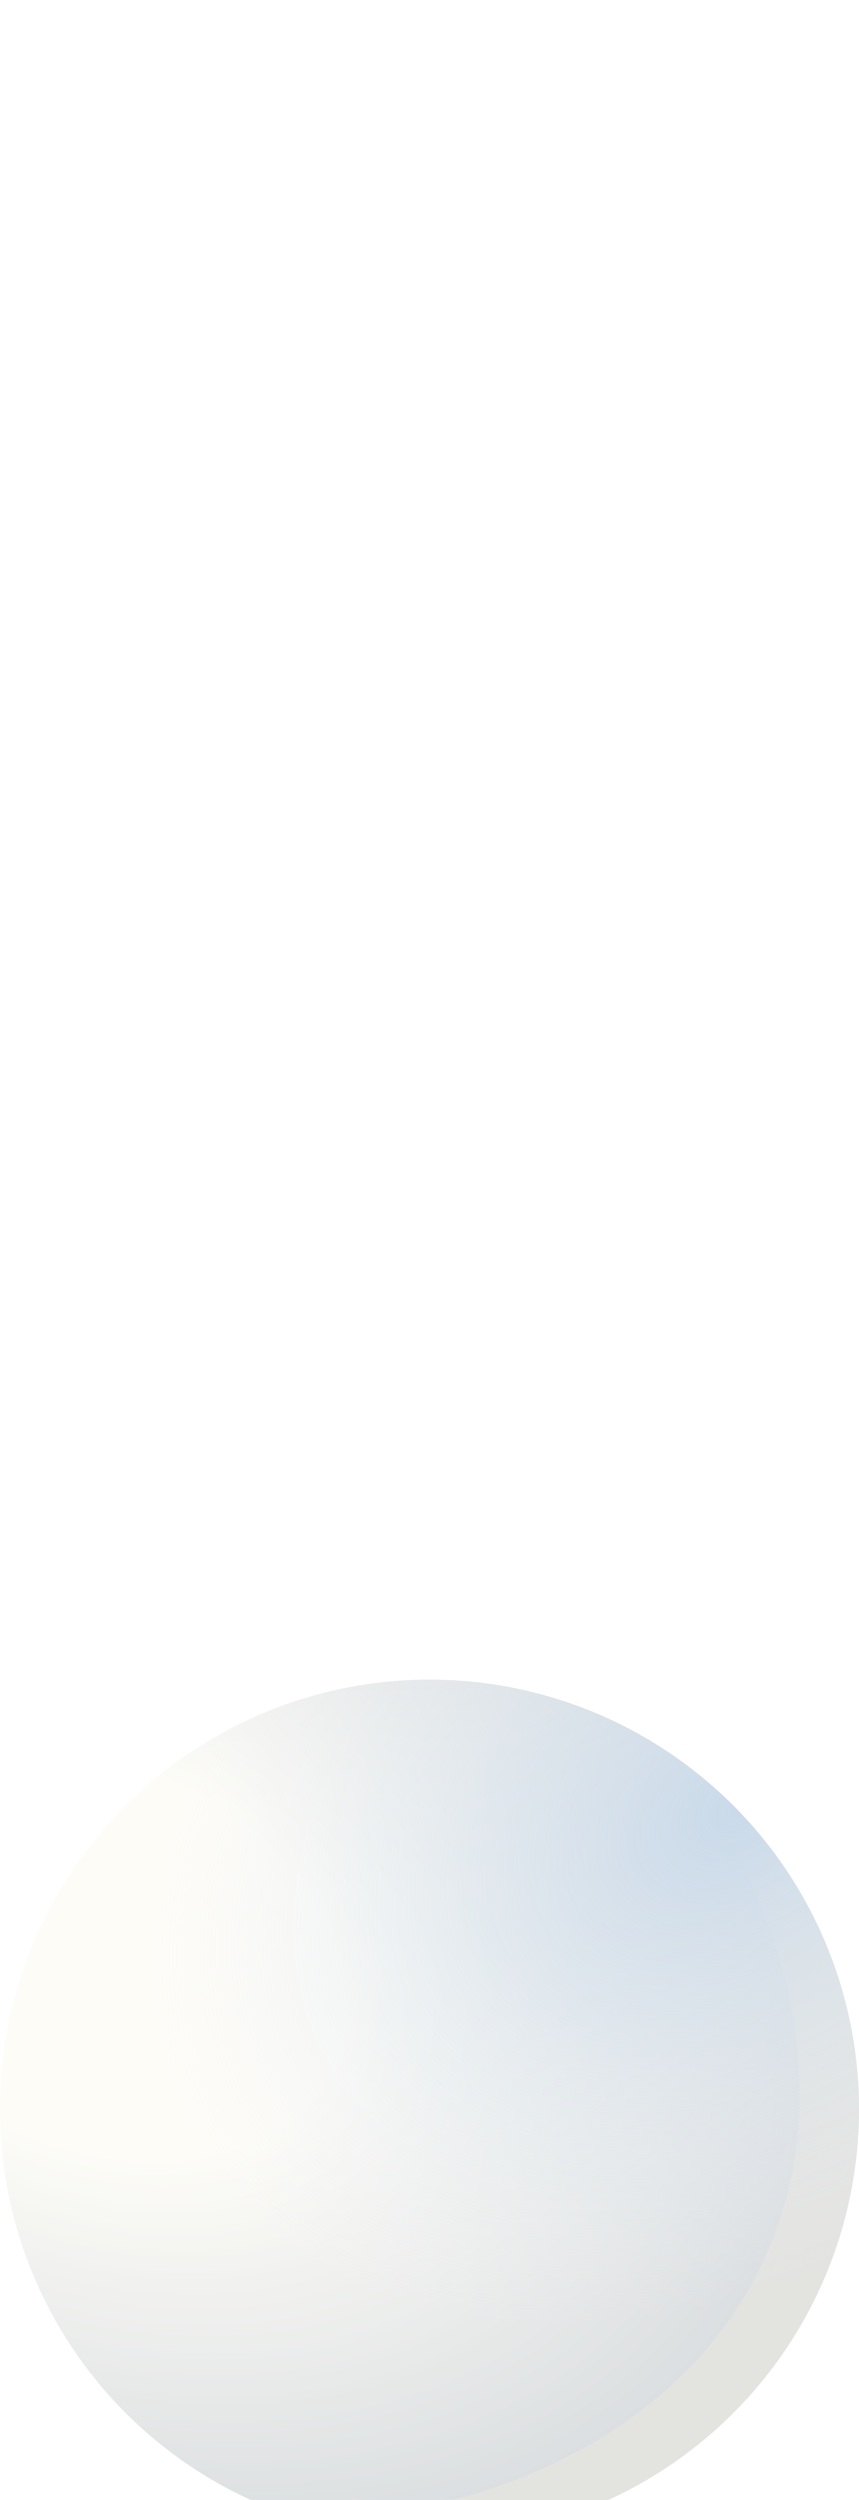
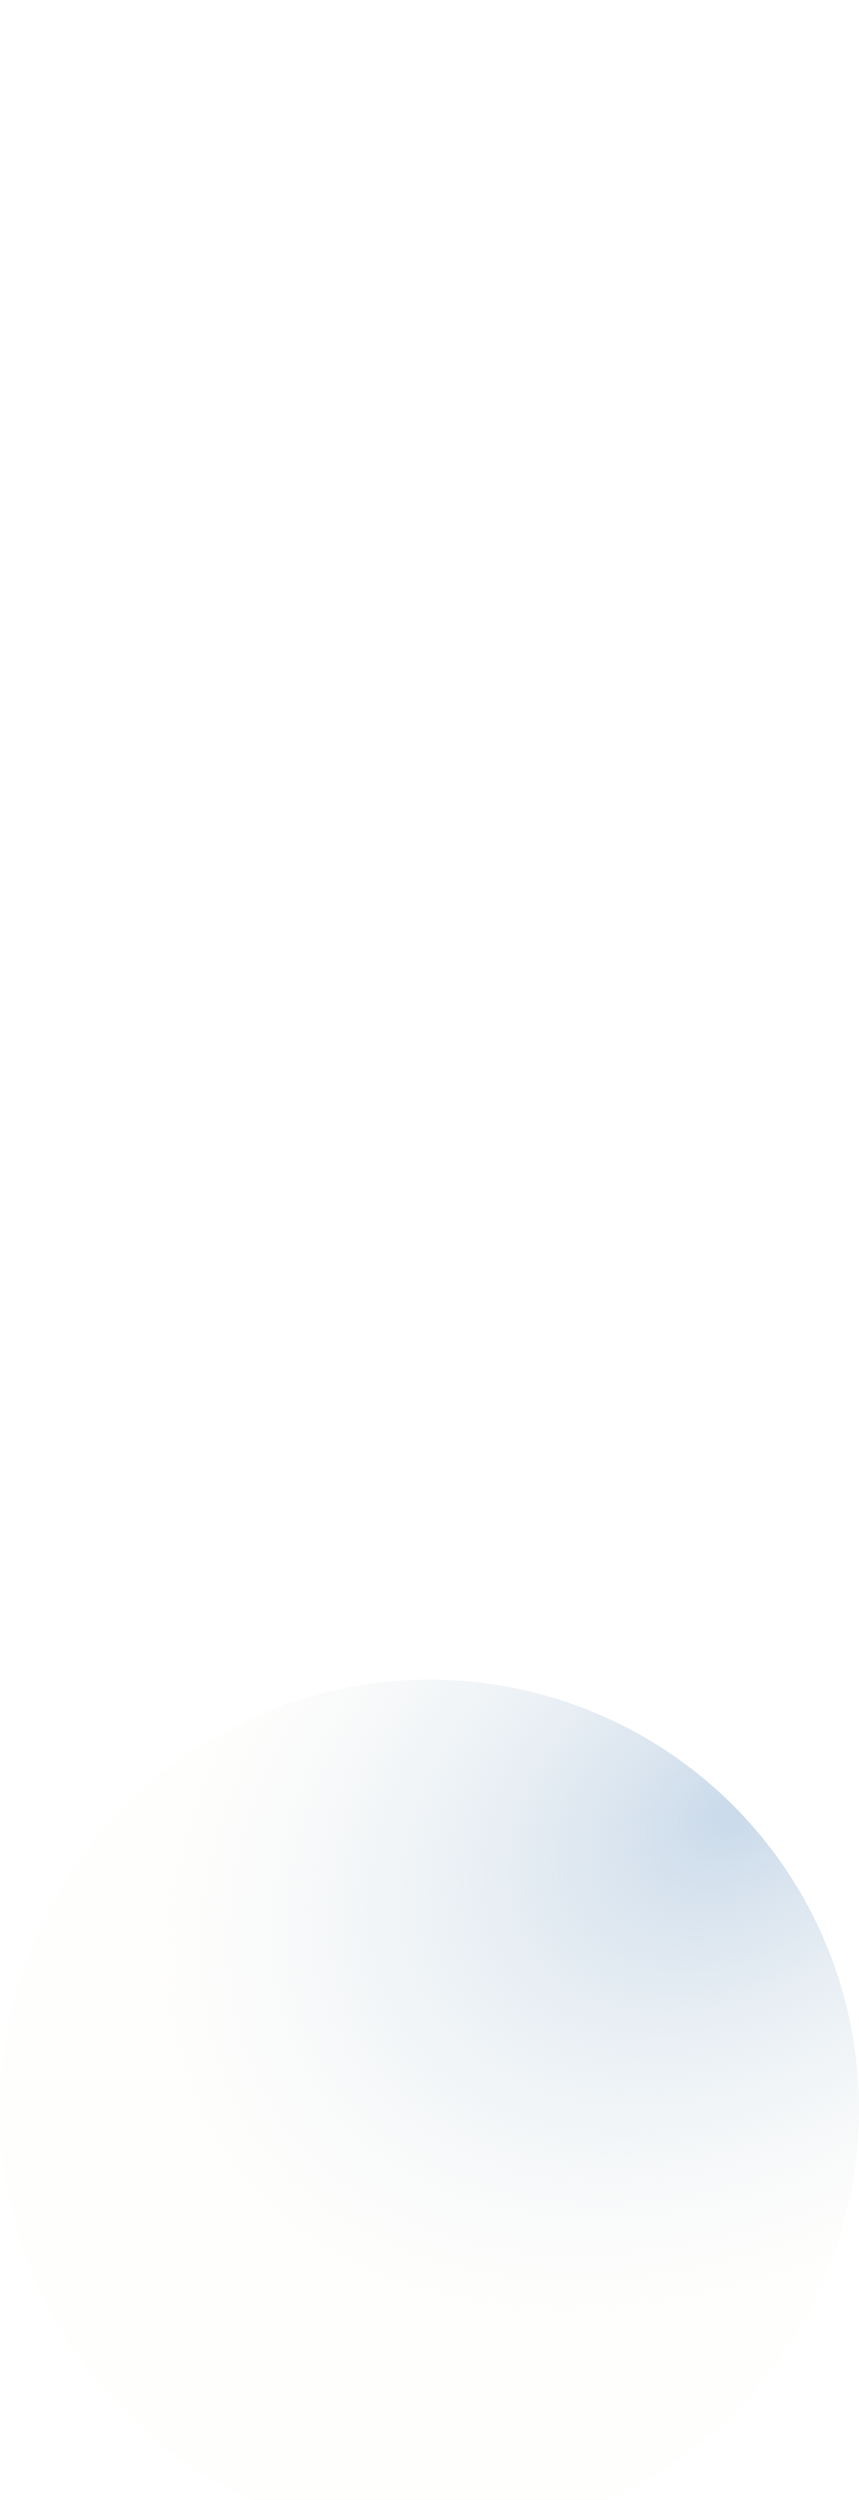
<svg xmlns="http://www.w3.org/2000/svg" width="22" height="64" viewBox="0 0 22 64" fill="none">
  <g filter="url(#filter0_d_901_1825)">
-     <circle cx="11" cy="11" r="11" fill="url(#paint0_radial_901_1825)" />
    <circle cx="11" cy="11" r="11" fill="url(#paint1_radial_901_1825)" />
  </g>
  <defs>
    <filter id="filter0_d_901_1825" x="0" y="0" width="22" height="64" filterUnits="userSpaceOnUse" color-interpolation-filters="sRGB">
      <feFlood flood-opacity="0" result="BackgroundImageFix" />
      <feColorMatrix in="SourceAlpha" type="matrix" values="0 0 0 0 0 0 0 0 0 0 0 0 0 0 0 0 0 0 127 0" result="hardAlpha" />
      <feMorphology radius="7" operator="erode" in="SourceAlpha" result="effect1_dropShadow_901_1825" />
      <feOffset dy="43" />
      <feGaussianBlur stdDeviation="3" />
      <feComposite in2="hardAlpha" operator="out" />
      <feColorMatrix type="matrix" values="0 0 0 0 0 0 0 0 0 0 0 0 0 0 0 0 0 0 0.12 0" />
      <feBlend mode="normal" in2="BackgroundImageFix" result="effect1_dropShadow_901_1825" />
      <feBlend mode="normal" in="SourceGraphic" in2="effect1_dropShadow_901_1825" result="shape" />
    </filter>
    <radialGradient id="paint0_radial_901_1825" cx="0" cy="0" r="1" gradientUnits="userSpaceOnUse" gradientTransform="translate(2.2 6.967) rotate(23.629) scale(19.211 13.489)">
      <stop offset="0.359" stop-color="#FDFCF8" />
      <stop offset="1" stop-color="#CBD0D6" />
      <stop offset="1" stop-color="#D6D7D5" />
    </radialGradient>
    <radialGradient id="paint1_radial_901_1825" cx="0" cy="0" r="1" gradientUnits="userSpaceOnUse" gradientTransform="translate(19.067 3.3) rotate(147.724) scale(16.48 11.572)">
      <stop offset="0.011" stop-color="#CADAEA" />
      <stop offset="1" stop-color="#FDFCF8" stop-opacity="0.34" />
    </radialGradient>
  </defs>
</svg>